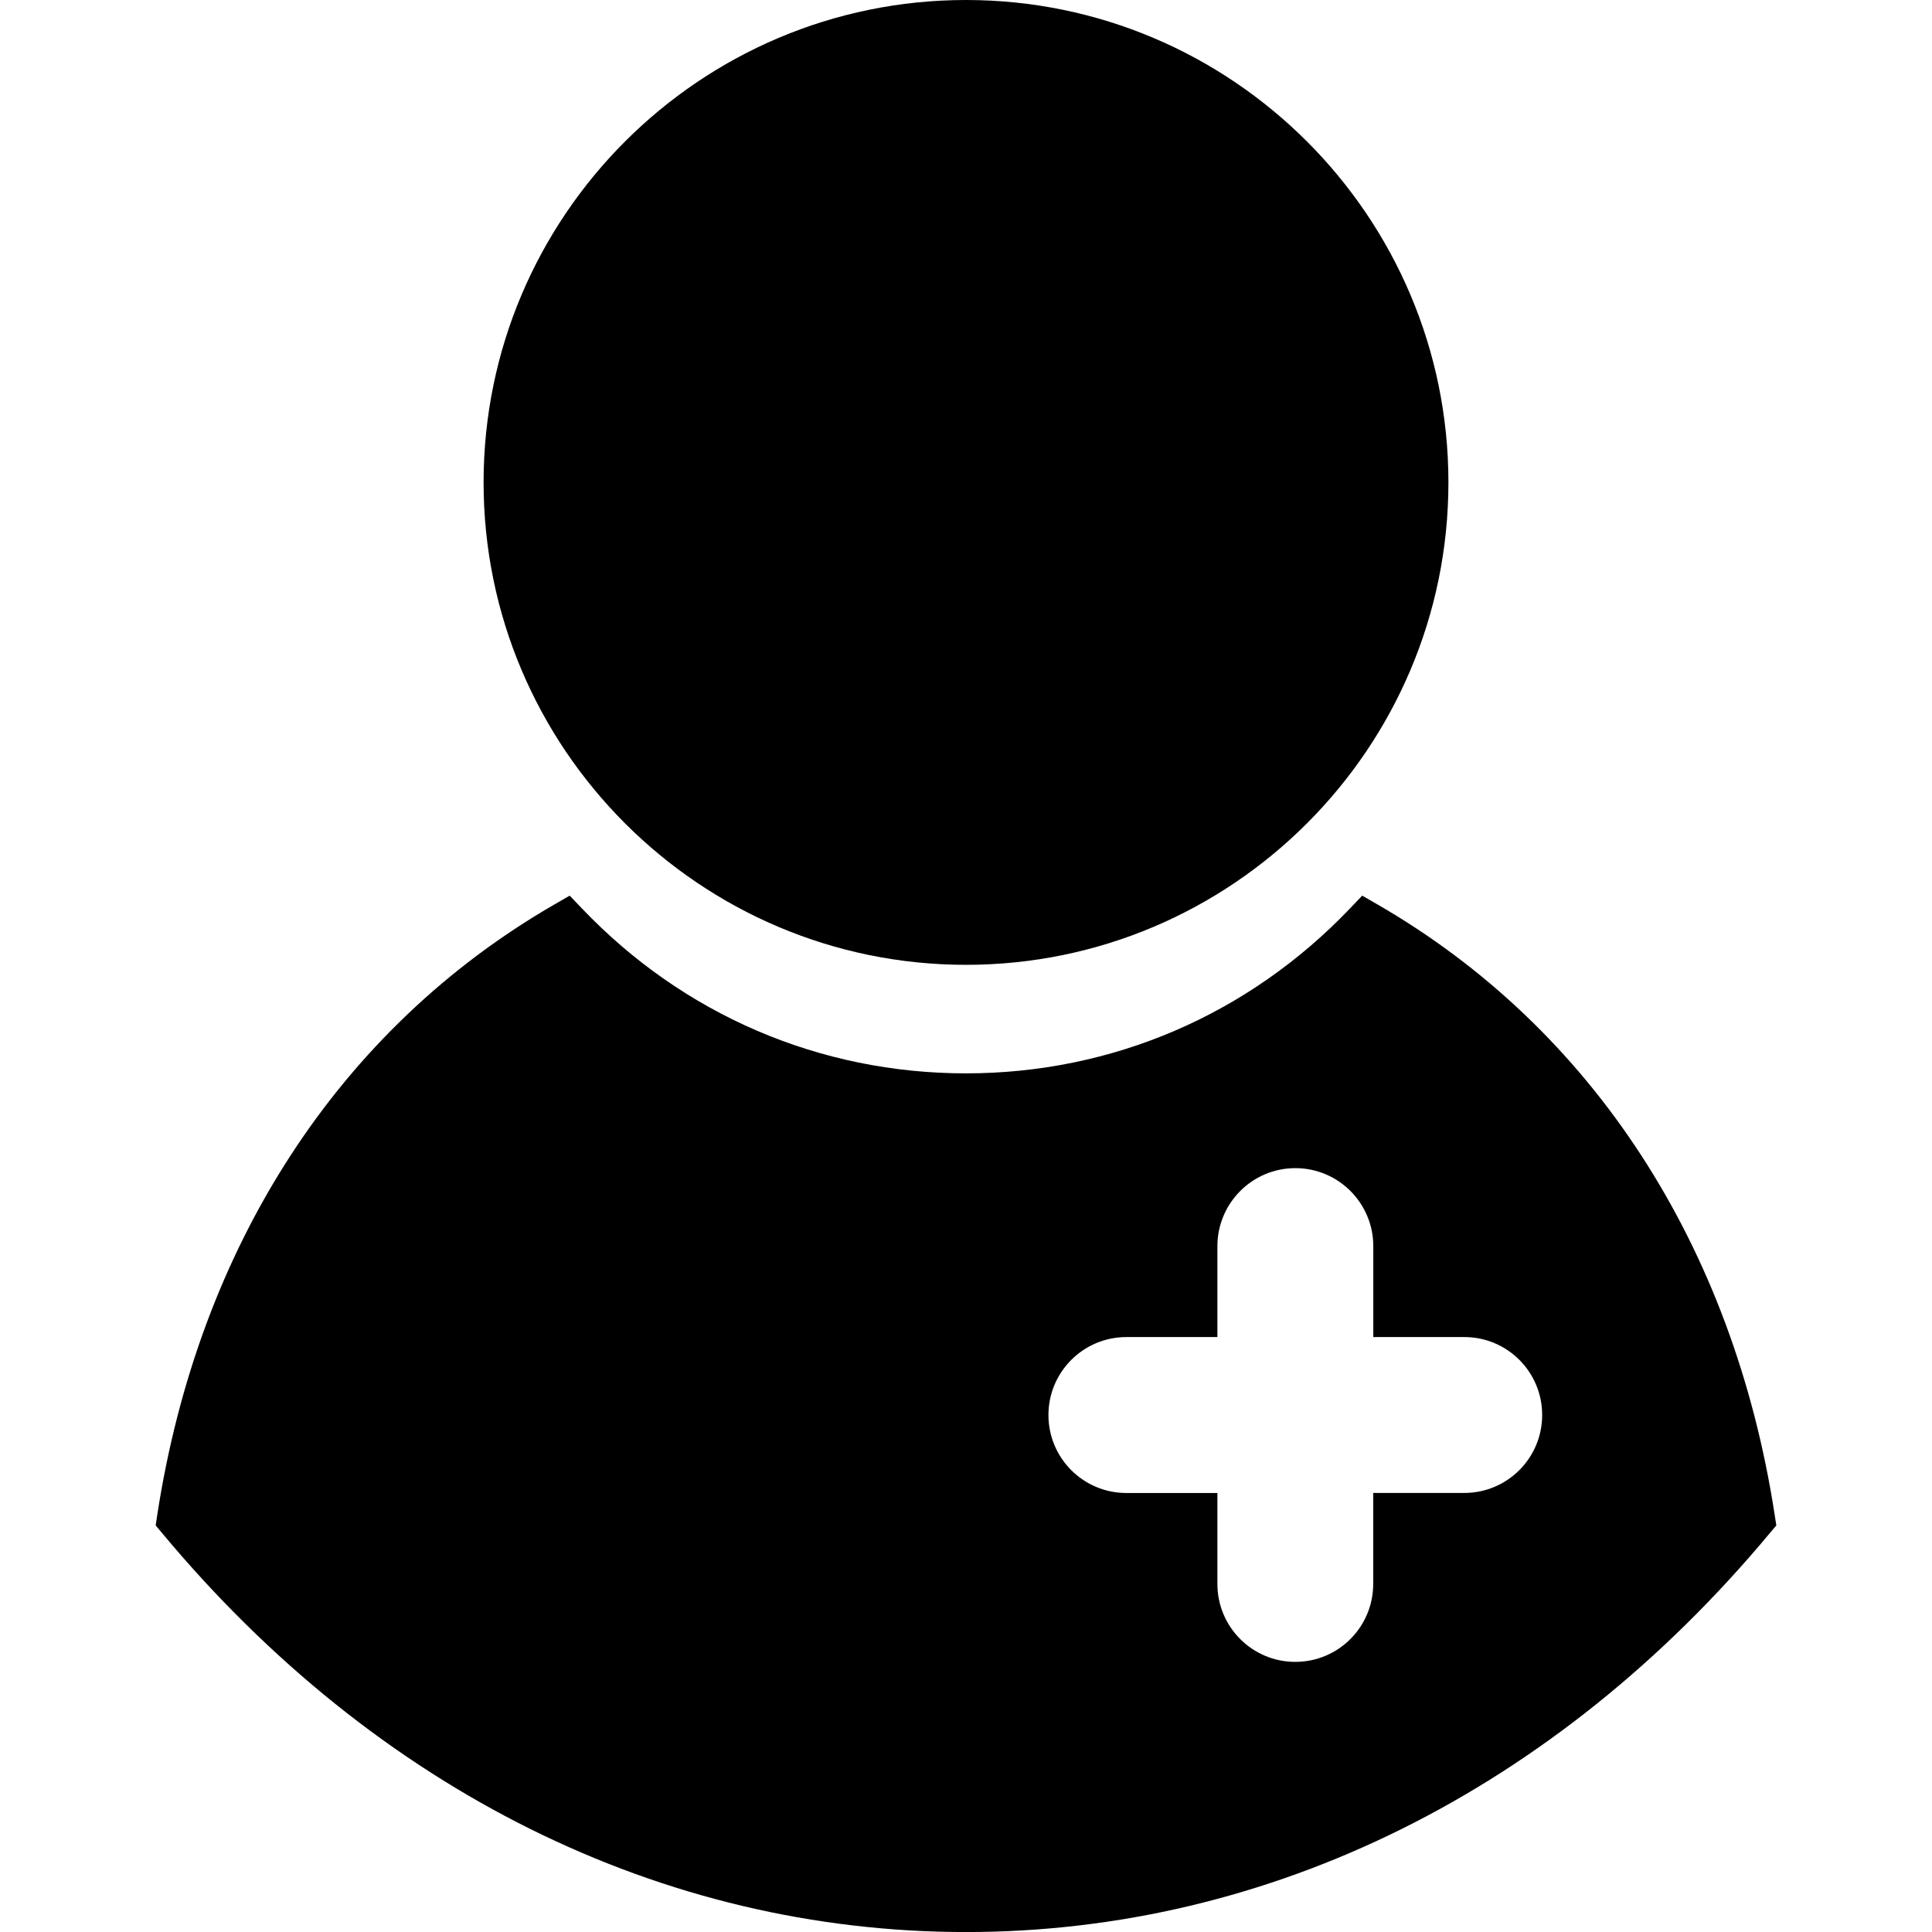
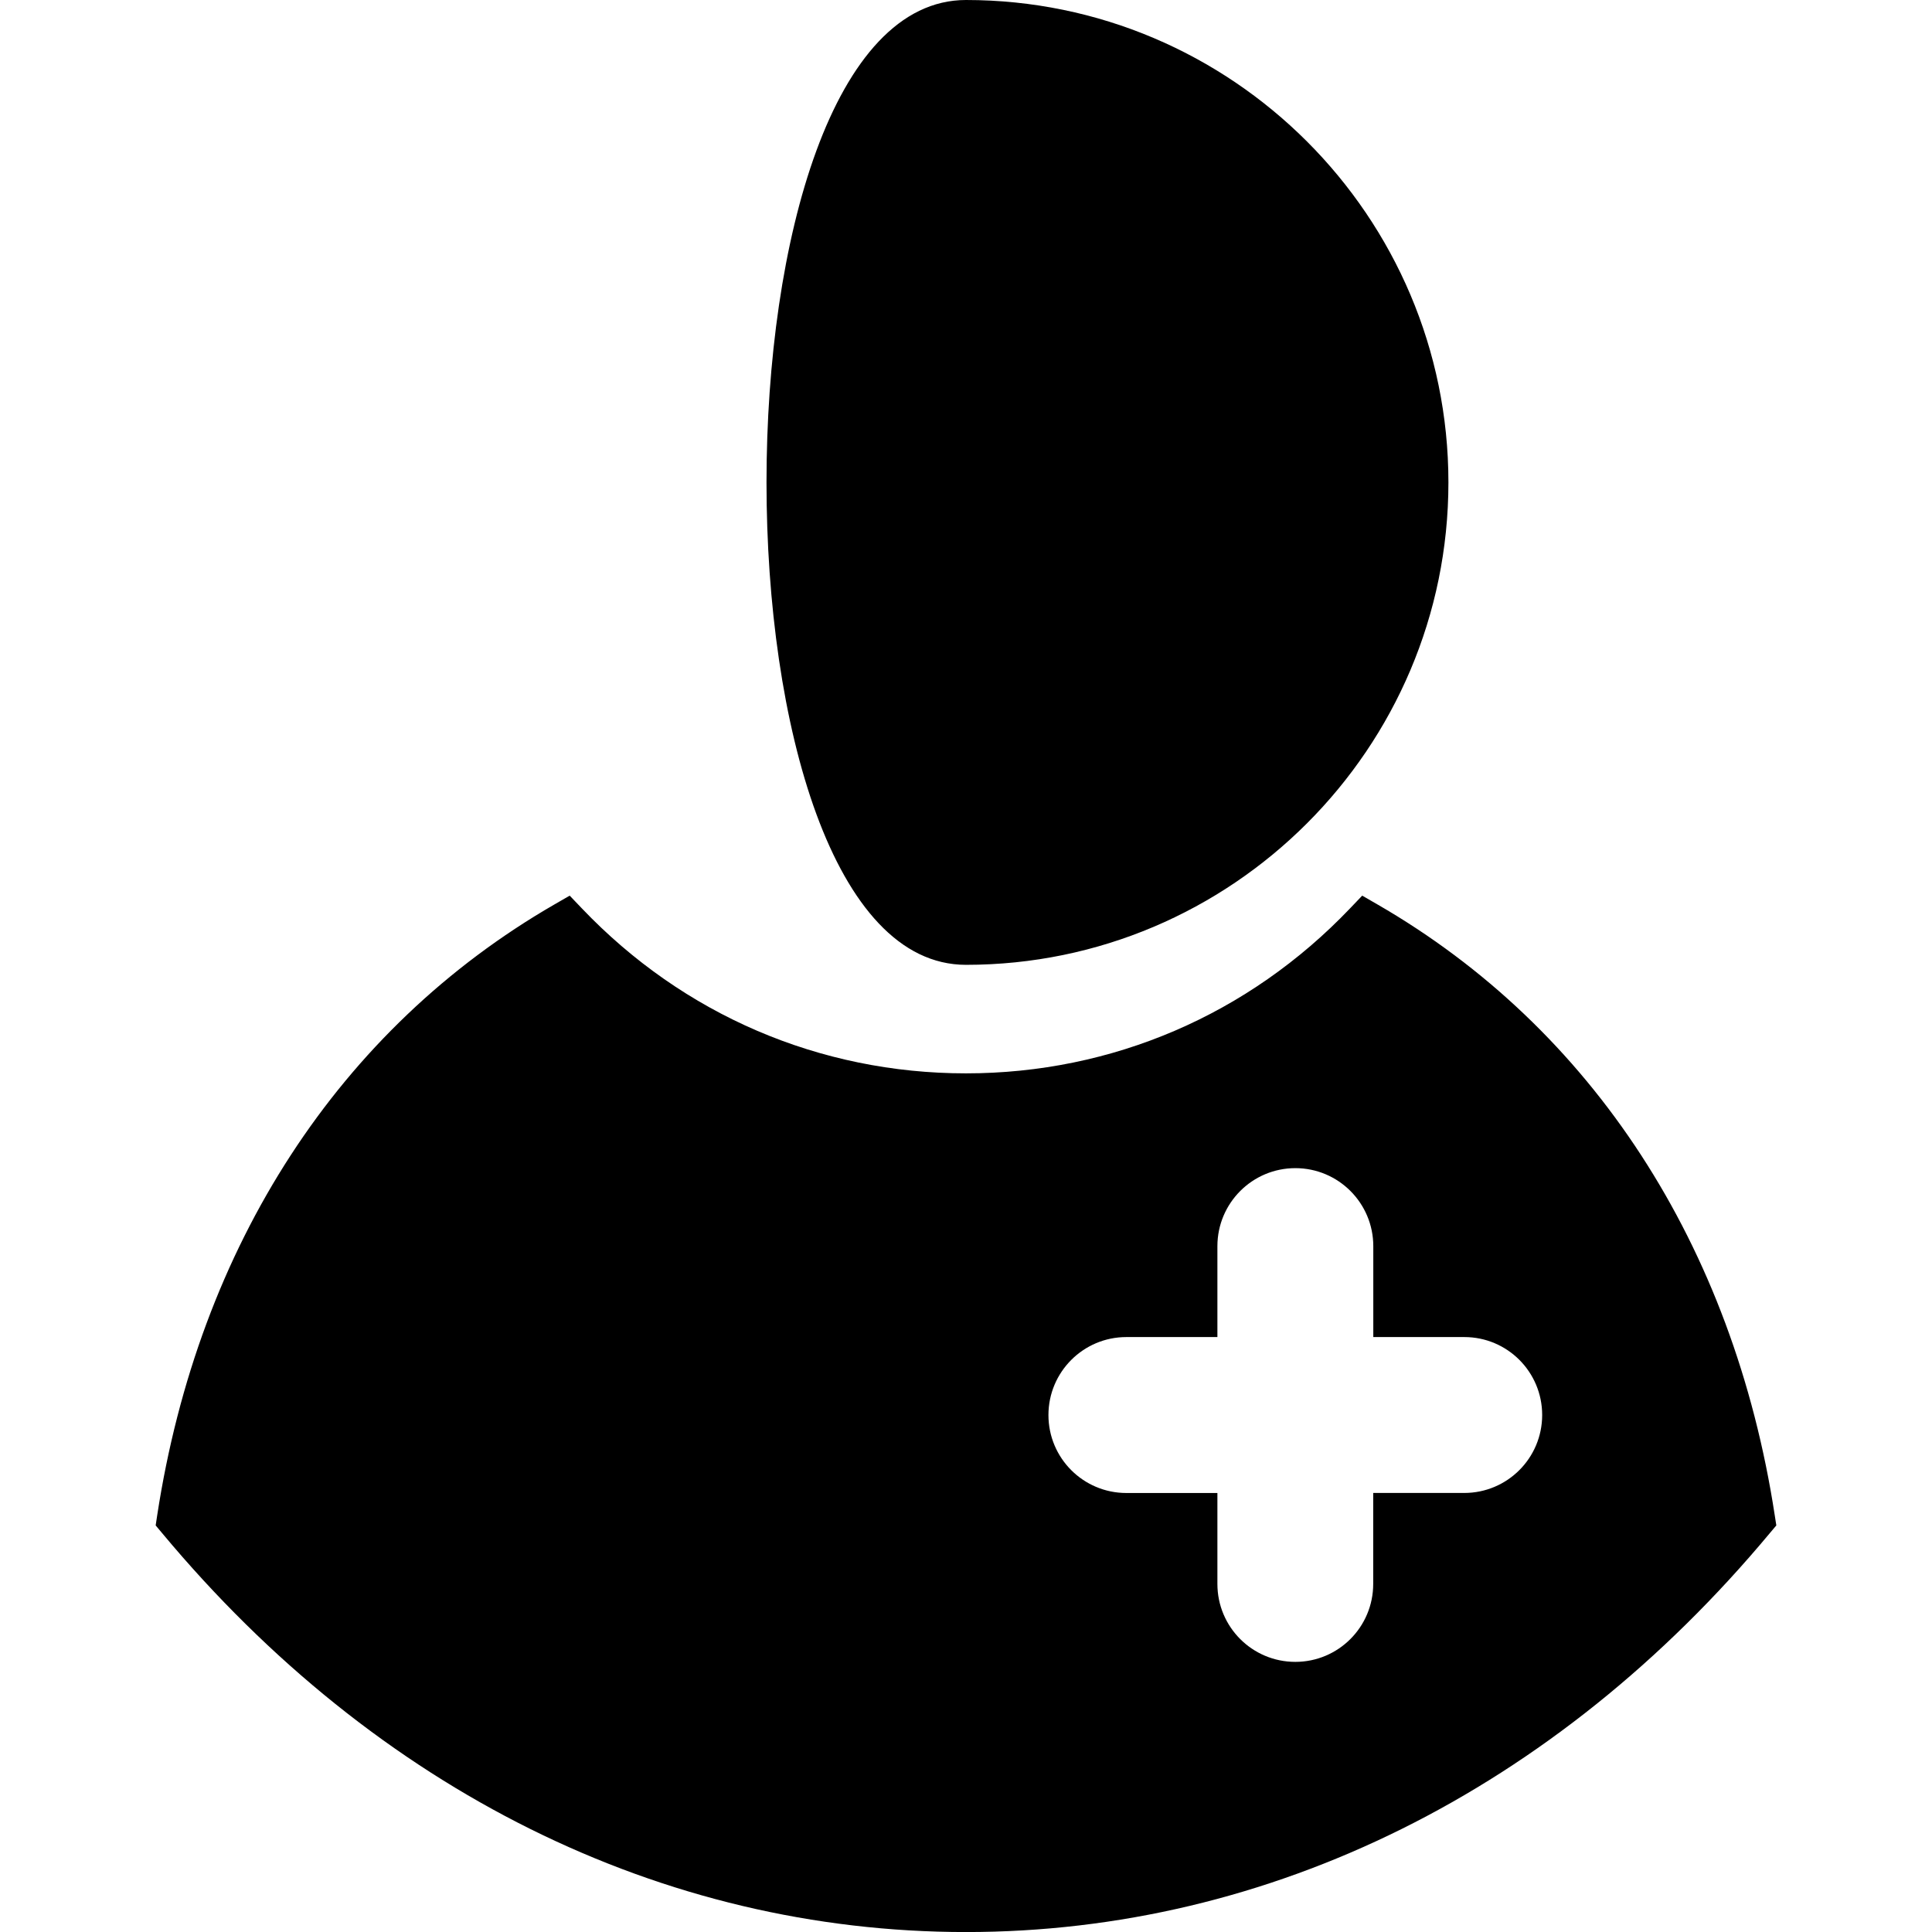
<svg xmlns="http://www.w3.org/2000/svg" fill="#000000" version="1.1" id="Capa_1" width="800px" height="800px" viewBox="0 0 43.028 43.028" xml:space="preserve">
  <g>
-     <path d="M39.561,33.973l-0.145,0.172c-4.774,5.729-11.133,8.884-17.902,8.884c-6.77,0-13.128-3.154-17.903-8.884l-0.144-0.172   l0.034-0.225c0.922-6.014,4.064-10.844,8.847-13.605l0.34-0.196l0.271,0.284c2.259,2.369,5.297,3.674,8.554,3.674   s6.295-1.306,8.554-3.674l0.271-0.284l0.34,0.196c4.783,2.762,7.925,7.592,8.848,13.605L39.561,33.973z M21.514,21.488   c5.924,0,10.744-4.82,10.744-10.744S27.438,0,21.514,0S10.77,4.82,10.77,10.744S15.59,21.488,21.514,21.488z M32.612,29.778h-2.027   v-2.024c0-0.959-0.777-1.738-1.736-1.738s-1.736,0.779-1.736,1.738v2.024h-2.027c-0.959,0-1.736,0.778-1.736,1.737   s0.777,1.736,1.736,1.736h2.027v2.025c0,0.959,0.776,1.736,1.735,1.736s1.735-0.777,1.735-1.736V33.25h2.027   c0.959,0,1.736-0.777,1.736-1.736S33.571,29.778,32.612,29.778z" />
+     <path d="M39.561,33.973l-0.145,0.172c-4.774,5.729-11.133,8.884-17.902,8.884c-6.77,0-13.128-3.154-17.903-8.884l-0.144-0.172   l0.034-0.225c0.922-6.014,4.064-10.844,8.847-13.605l0.34-0.196l0.271,0.284c2.259,2.369,5.297,3.674,8.554,3.674   s6.295-1.306,8.554-3.674l0.271-0.284l0.34,0.196c4.783,2.762,7.925,7.592,8.848,13.605L39.561,33.973z M21.514,21.488   c5.924,0,10.744-4.82,10.744-10.744S27.438,0,21.514,0S15.59,21.488,21.514,21.488z M32.612,29.778h-2.027   v-2.024c0-0.959-0.777-1.738-1.736-1.738s-1.736,0.779-1.736,1.738v2.024h-2.027c-0.959,0-1.736,0.778-1.736,1.737   s0.777,1.736,1.736,1.736h2.027v2.025c0,0.959,0.776,1.736,1.735,1.736s1.735-0.777,1.735-1.736V33.25h2.027   c0.959,0,1.736-0.777,1.736-1.736S33.571,29.778,32.612,29.778z" />
  </g>
</svg>